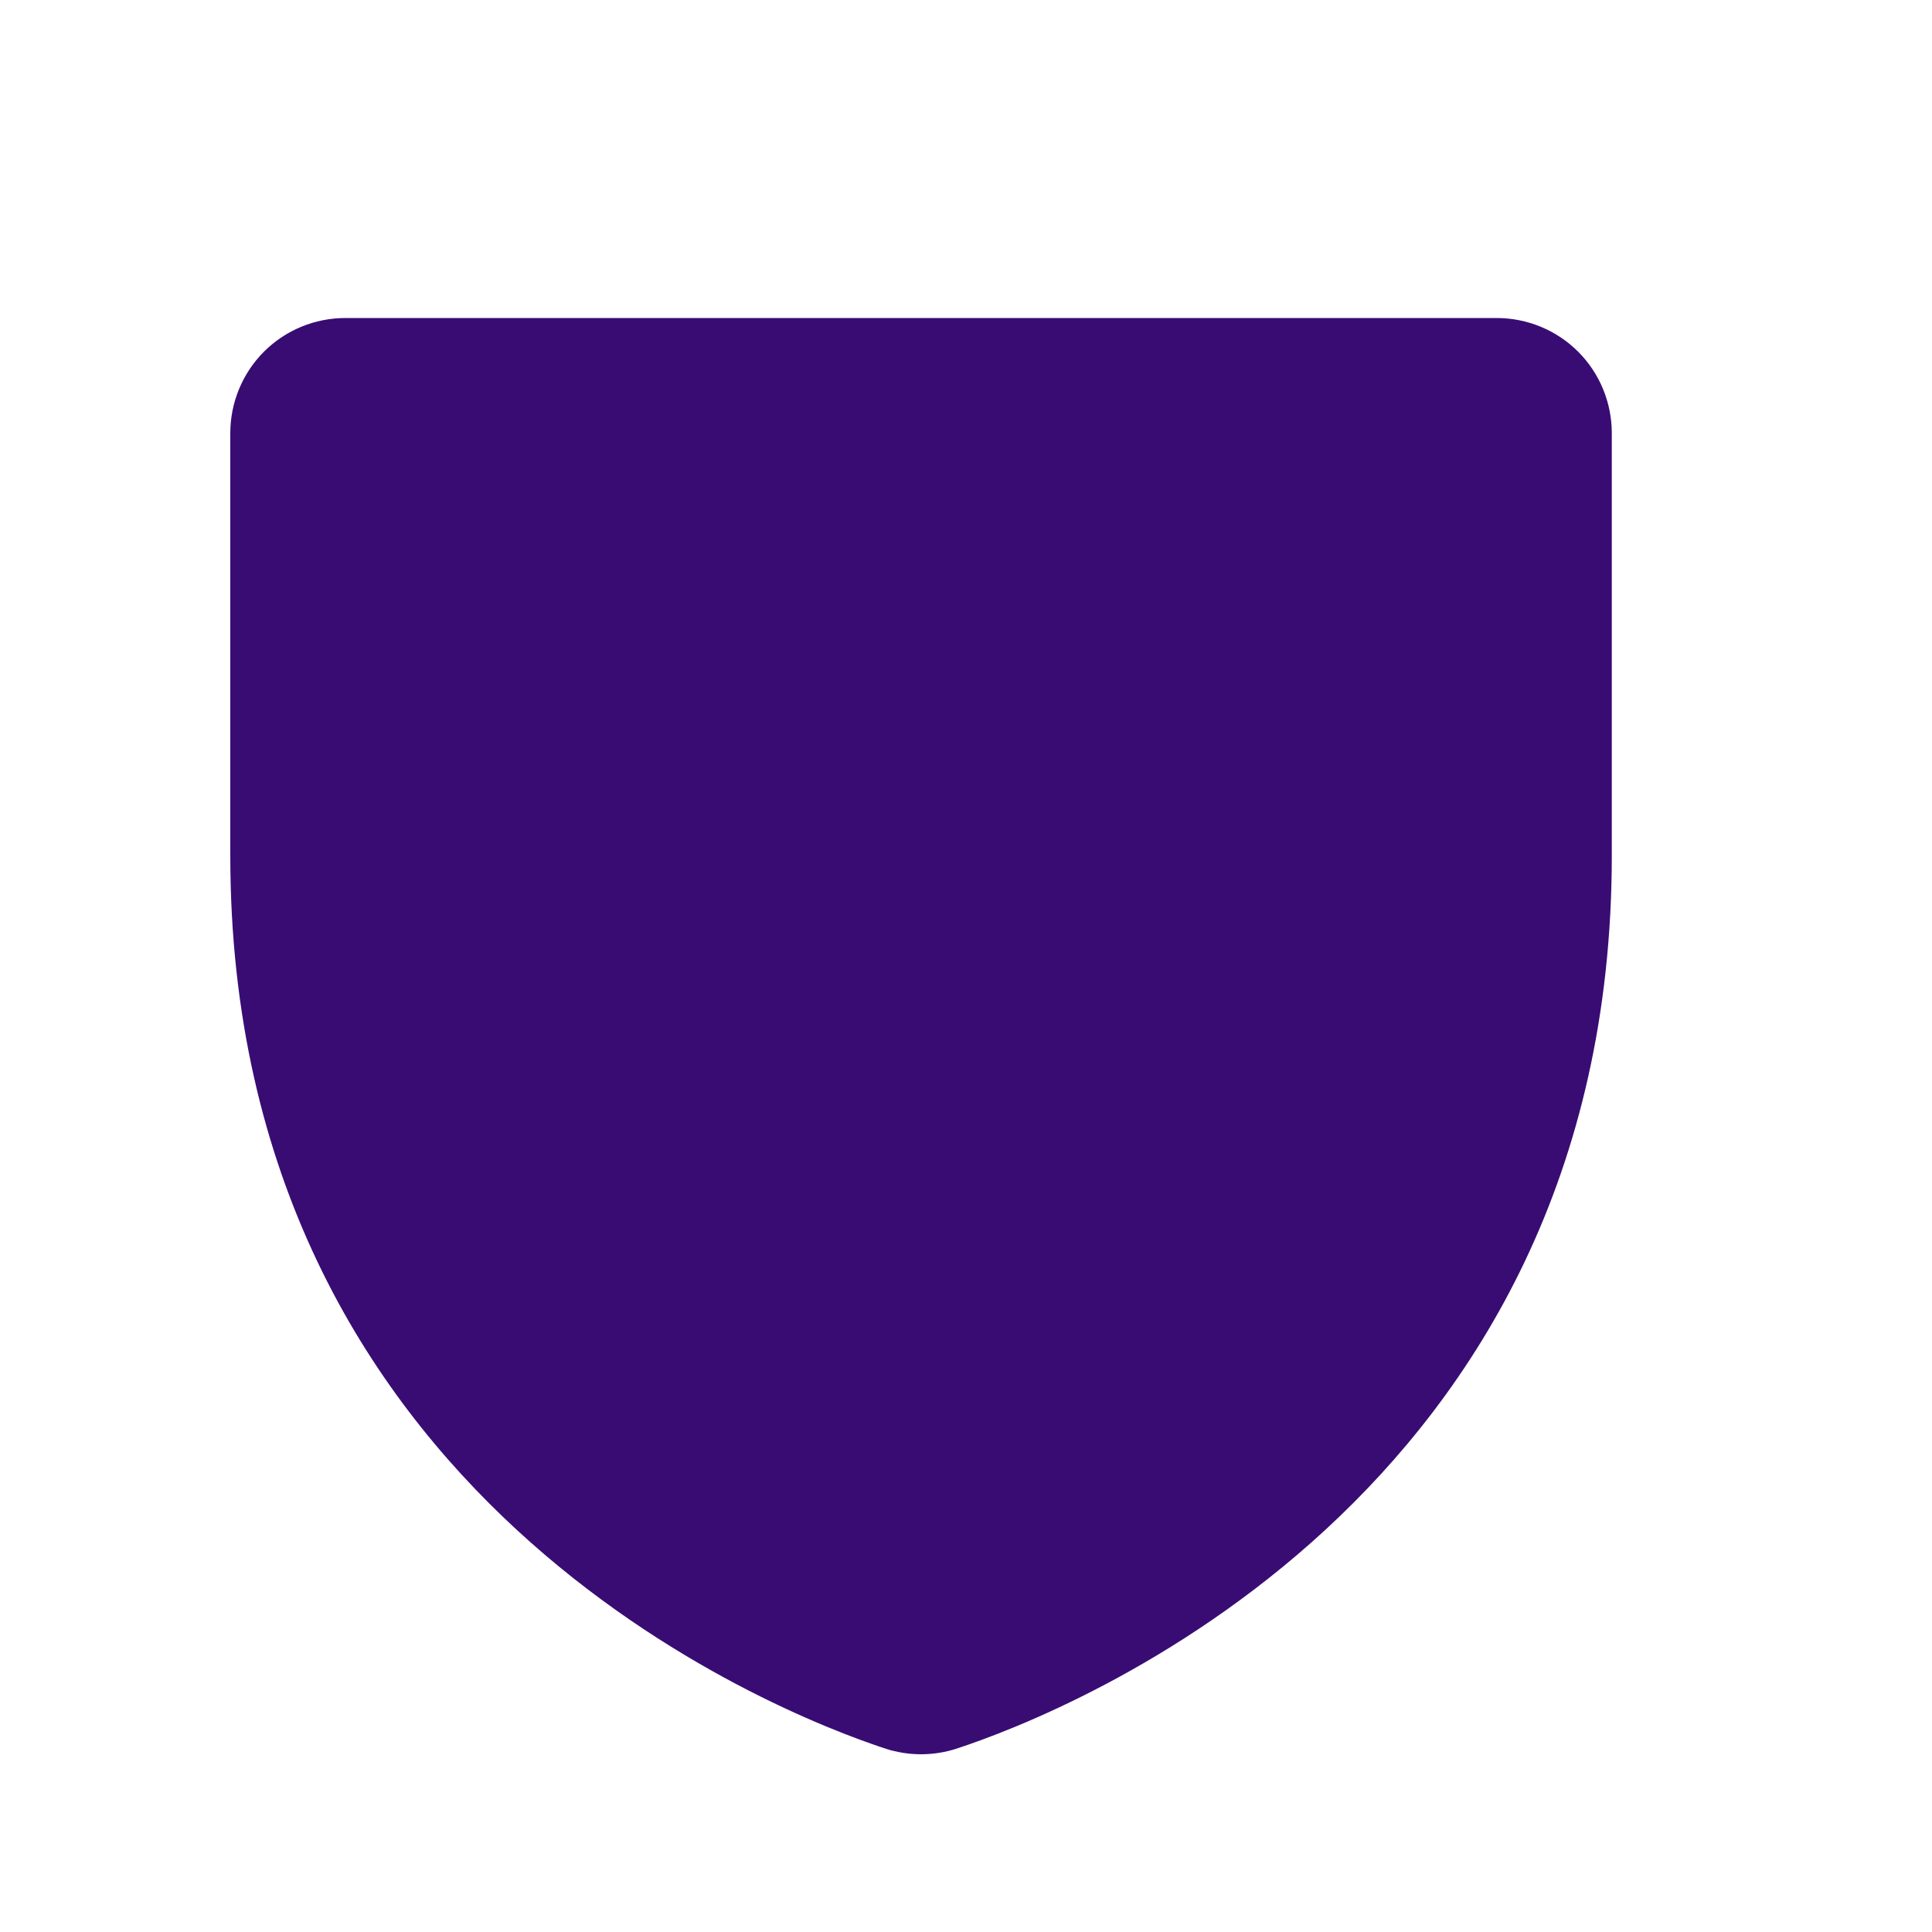
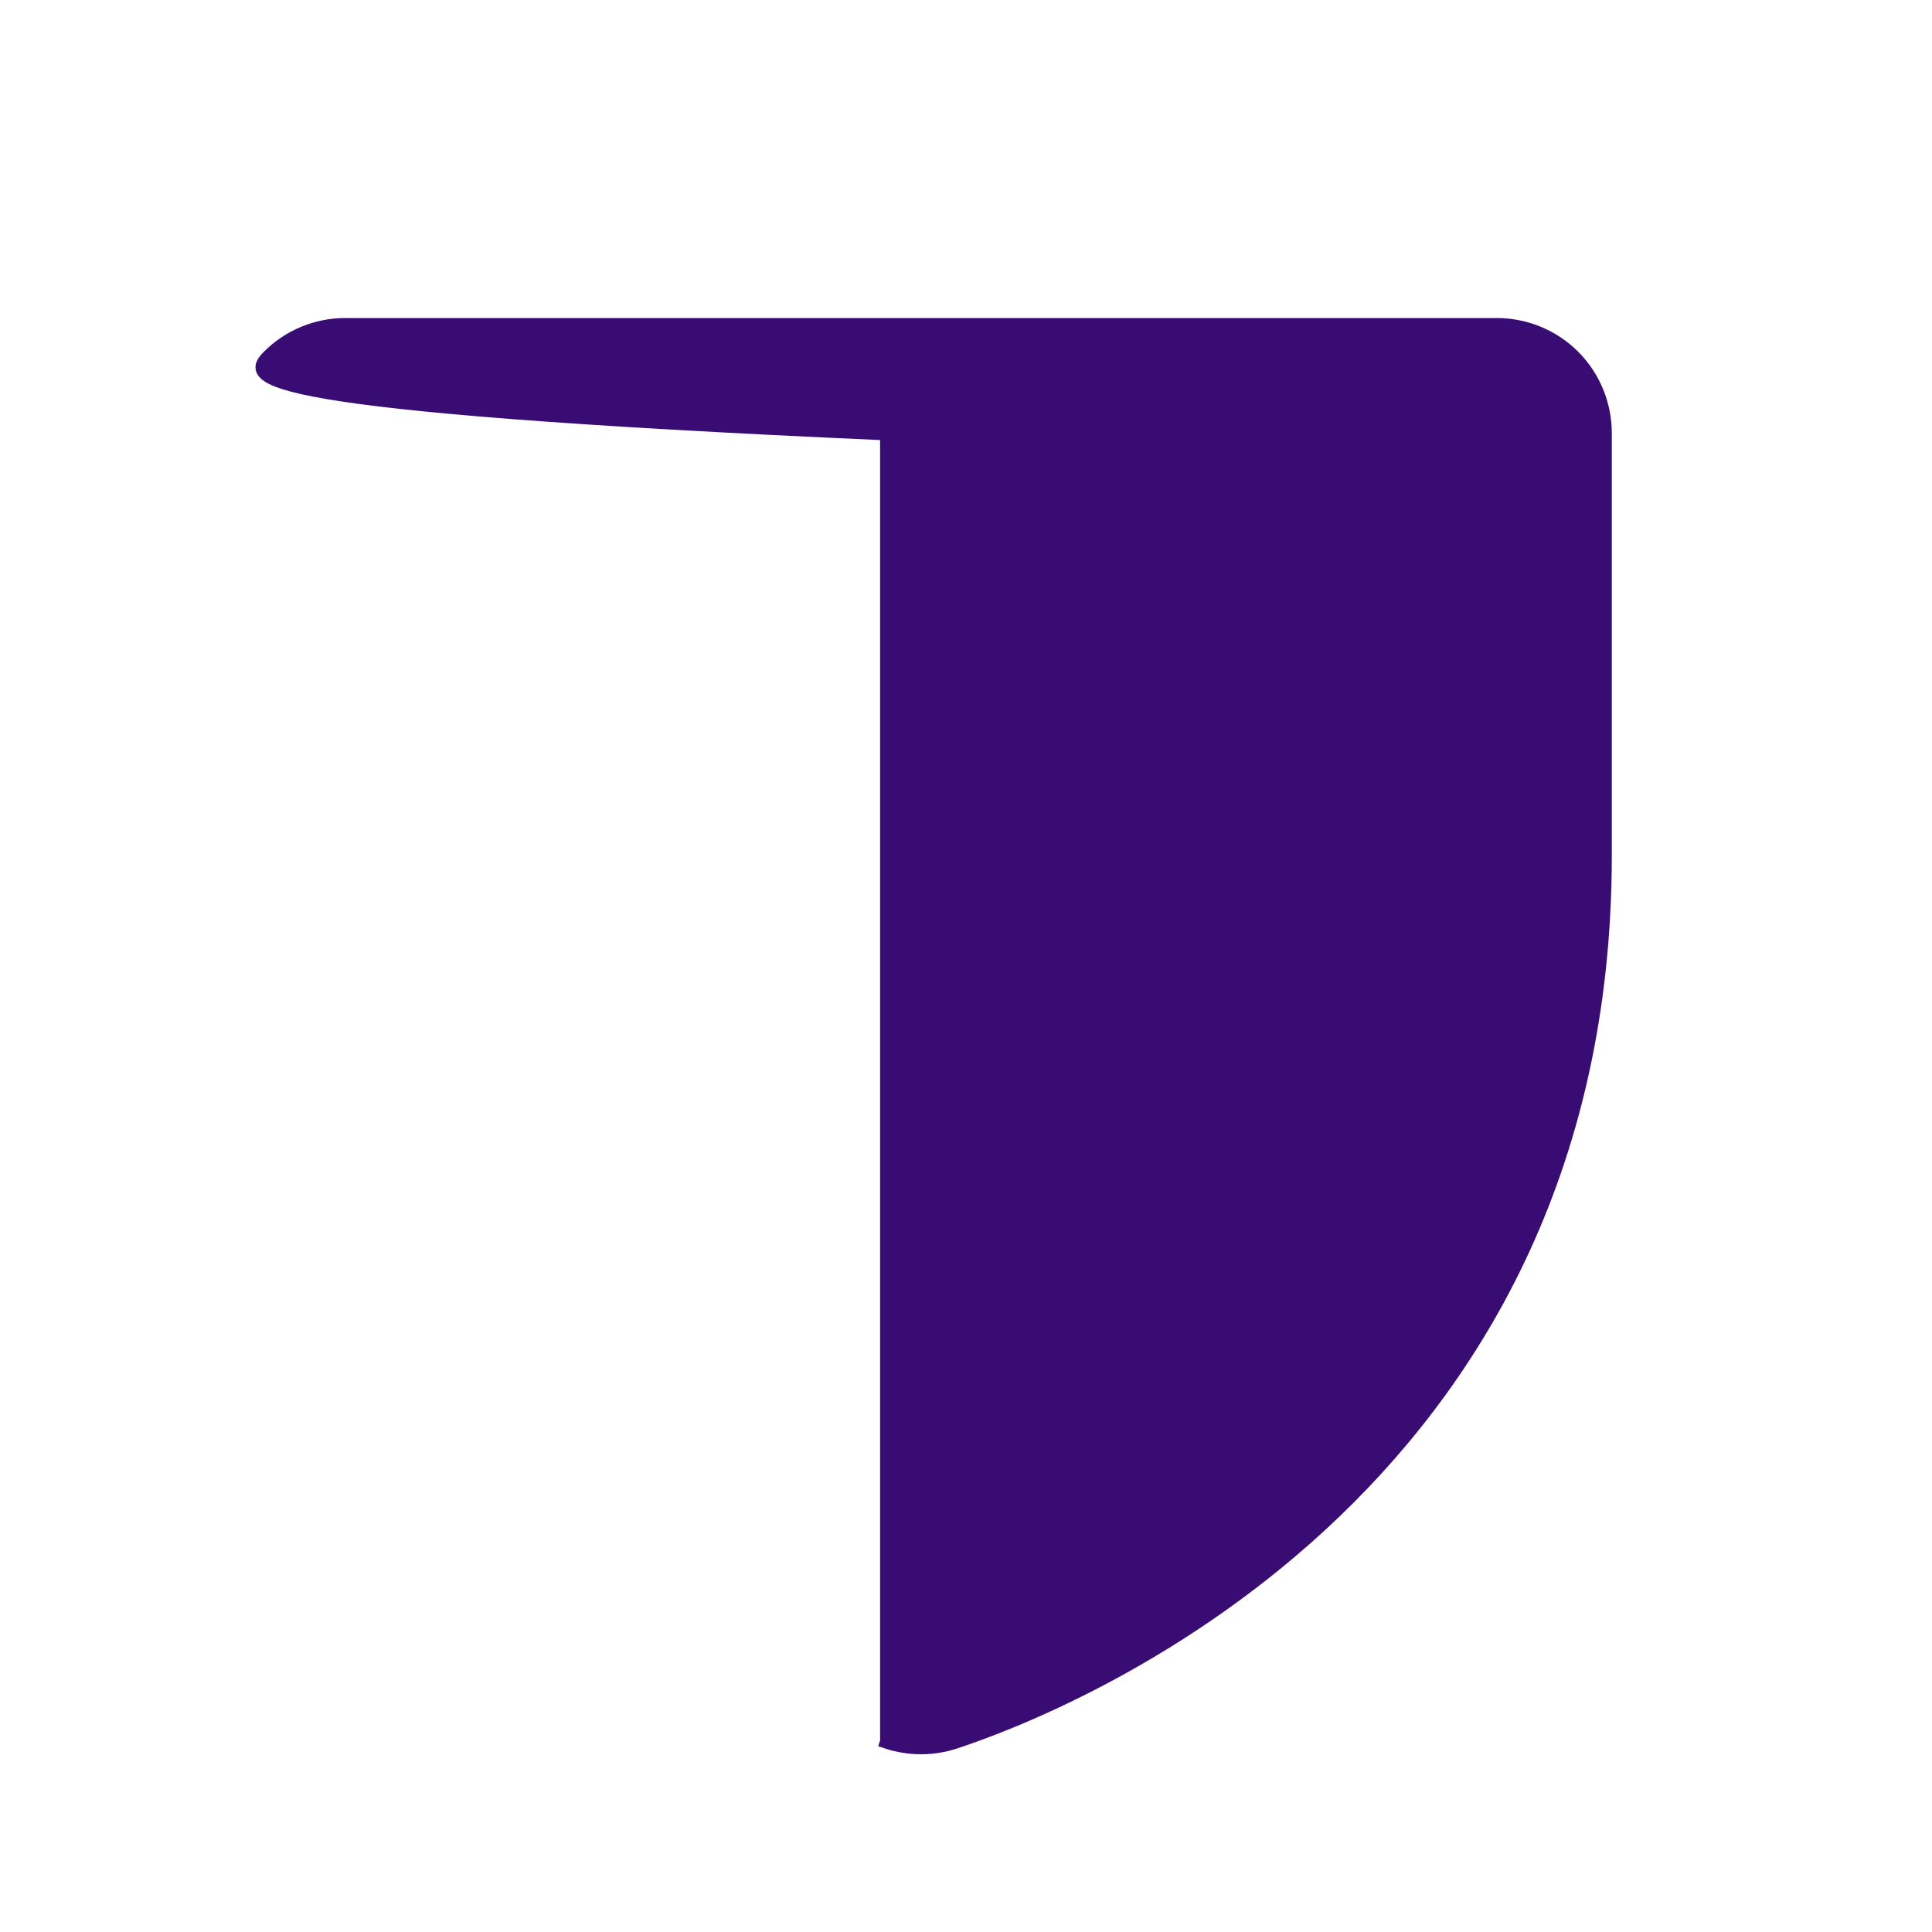
<svg xmlns="http://www.w3.org/2000/svg" width="15" height="15" viewBox="0 0 15 15" fill="none">
-   <path d="M2.682 2.525H11.62C11.842 2.525 12.056 2.613 12.213 2.77C12.37 2.927 12.458 3.141 12.458 3.363V6.642C12.458 11.597 8.259 13.244 7.413 13.522C7.243 13.578 7.059 13.578 6.889 13.522L6.872 13.575L6.889 13.522C6.043 13.244 1.844 11.597 1.844 6.642V3.363C1.844 3.141 1.932 2.927 2.089 2.77C2.246 2.613 2.459 2.525 2.682 2.525Z" fill="#390C74" stroke="#390C74" stroke-width="0.112" />
+   <path d="M2.682 2.525H11.62C11.842 2.525 12.056 2.613 12.213 2.77C12.37 2.927 12.458 3.141 12.458 3.363V6.642C12.458 11.597 8.259 13.244 7.413 13.522C7.243 13.578 7.059 13.578 6.889 13.522L6.872 13.575L6.889 13.522V3.363C1.844 3.141 1.932 2.927 2.089 2.77C2.246 2.613 2.459 2.525 2.682 2.525Z" fill="#390C74" stroke="#390C74" stroke-width="0.112" />
</svg>